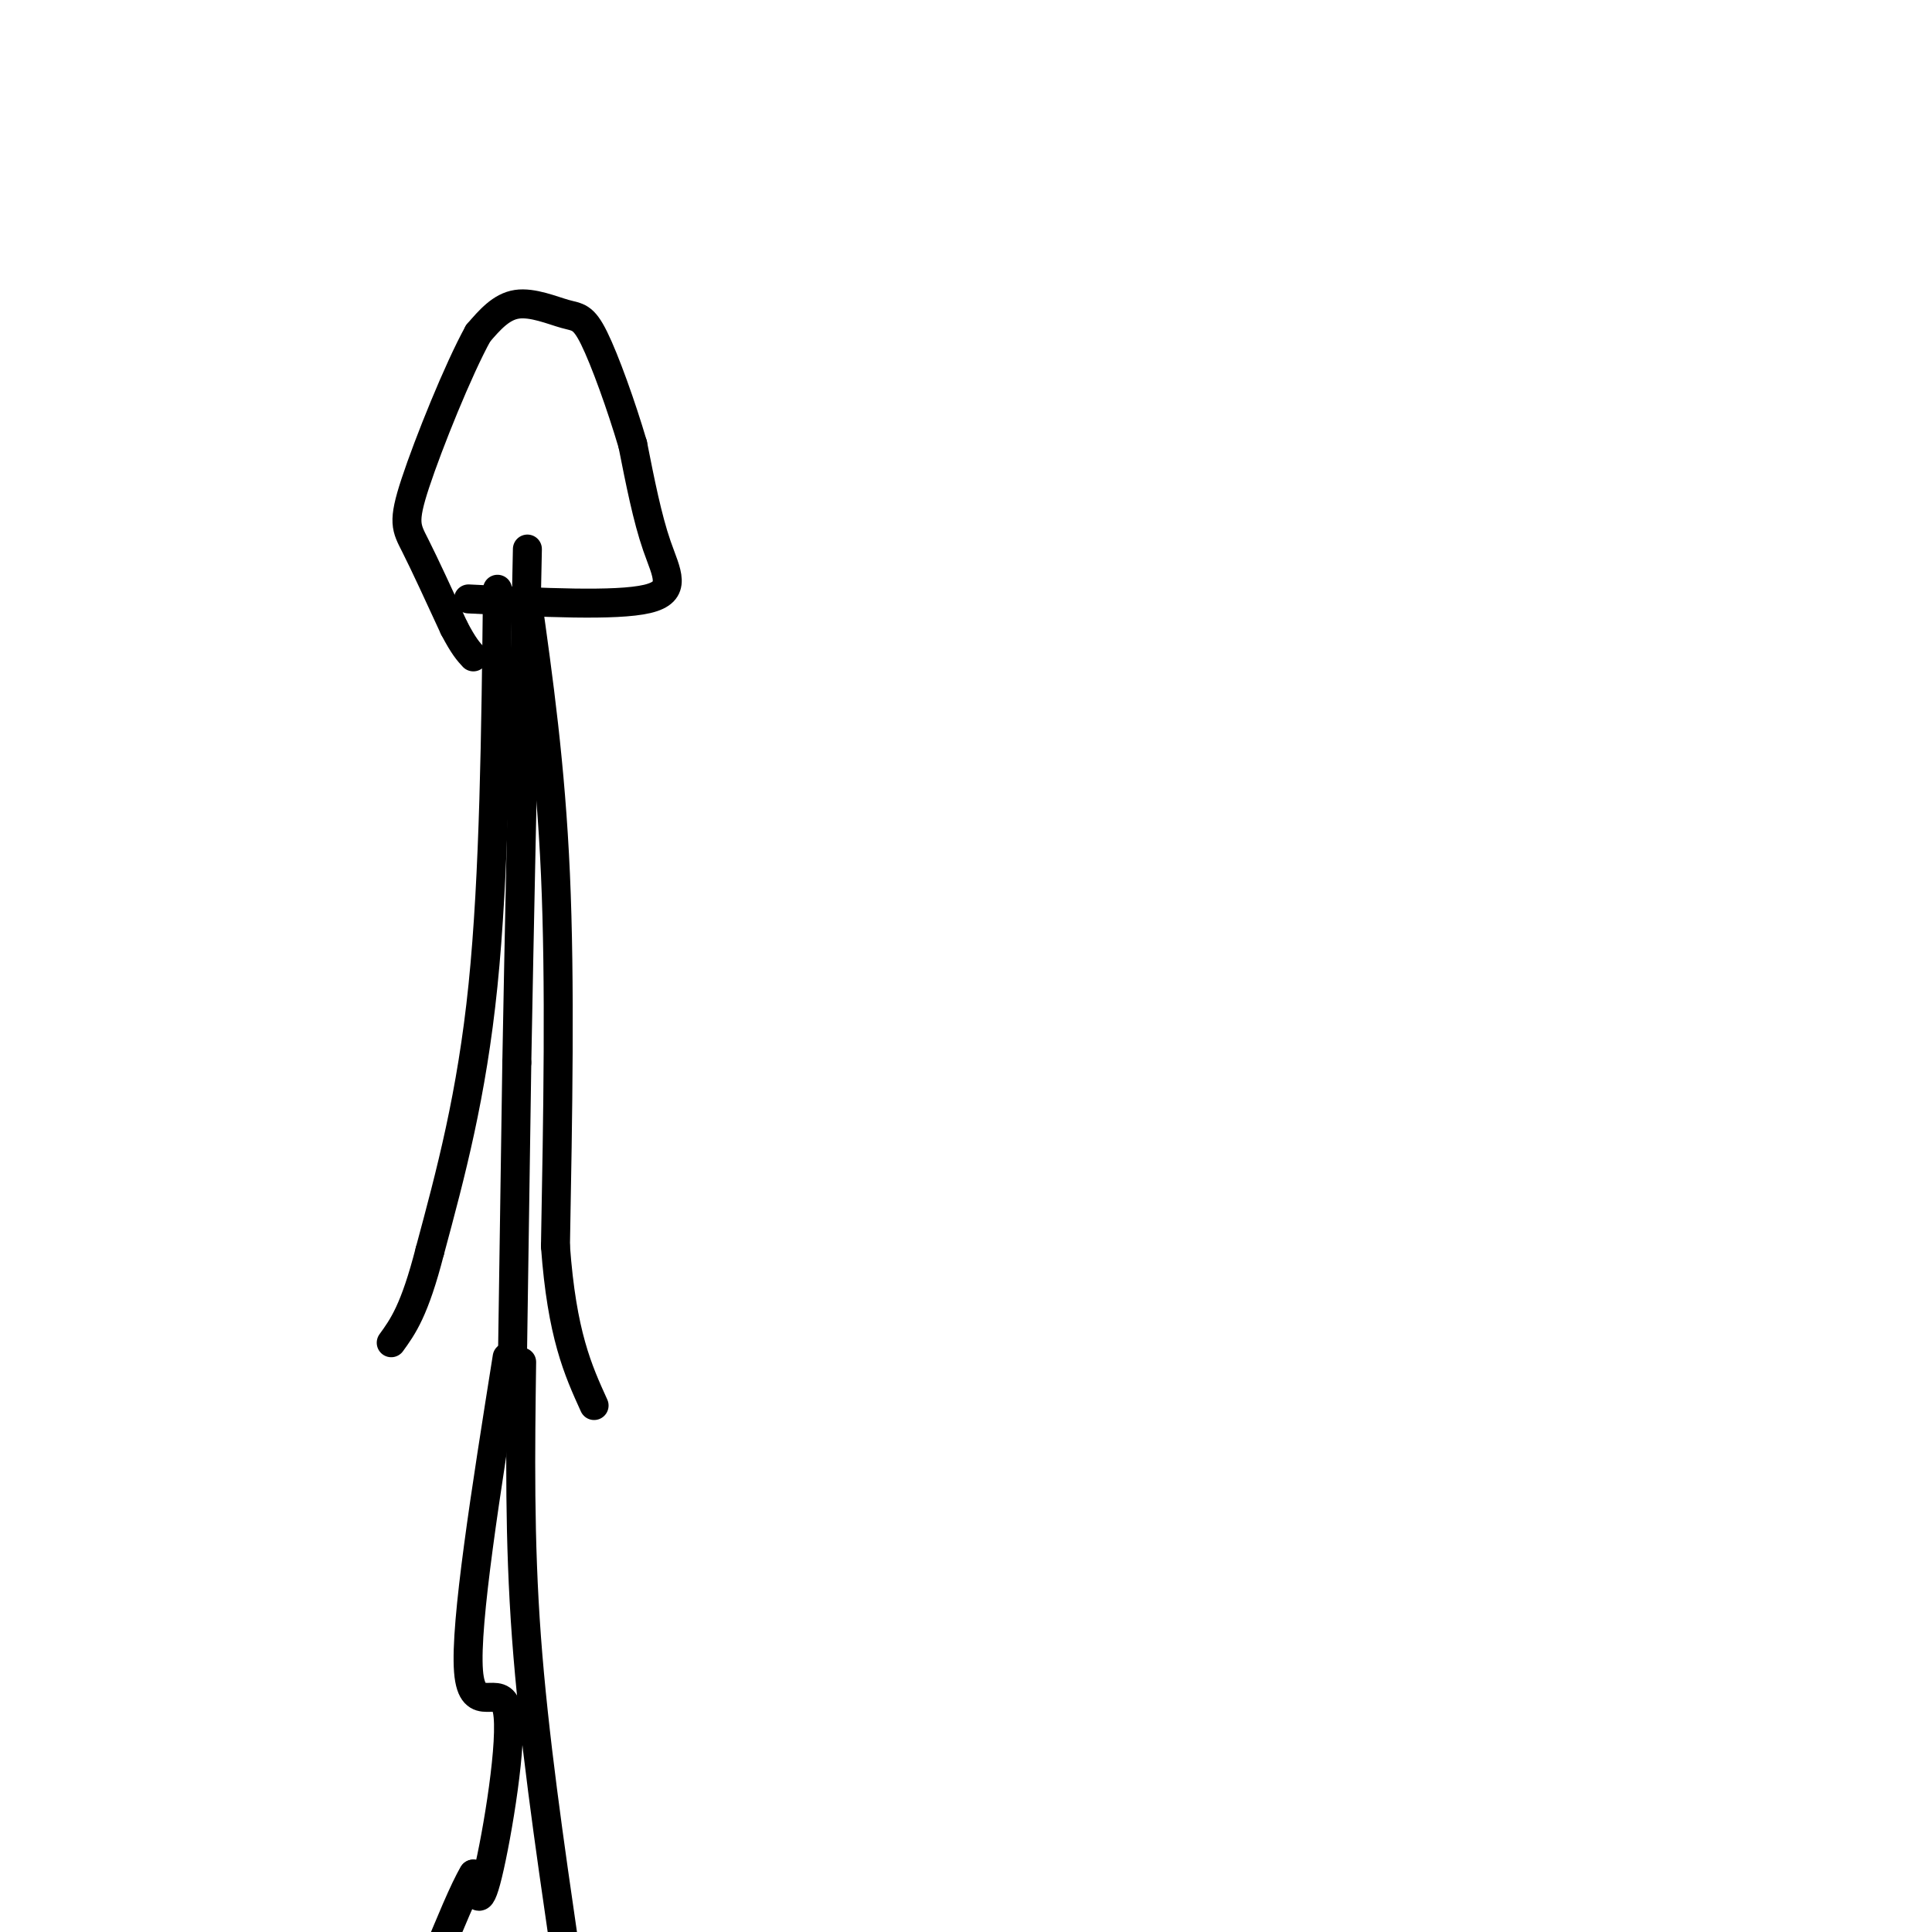
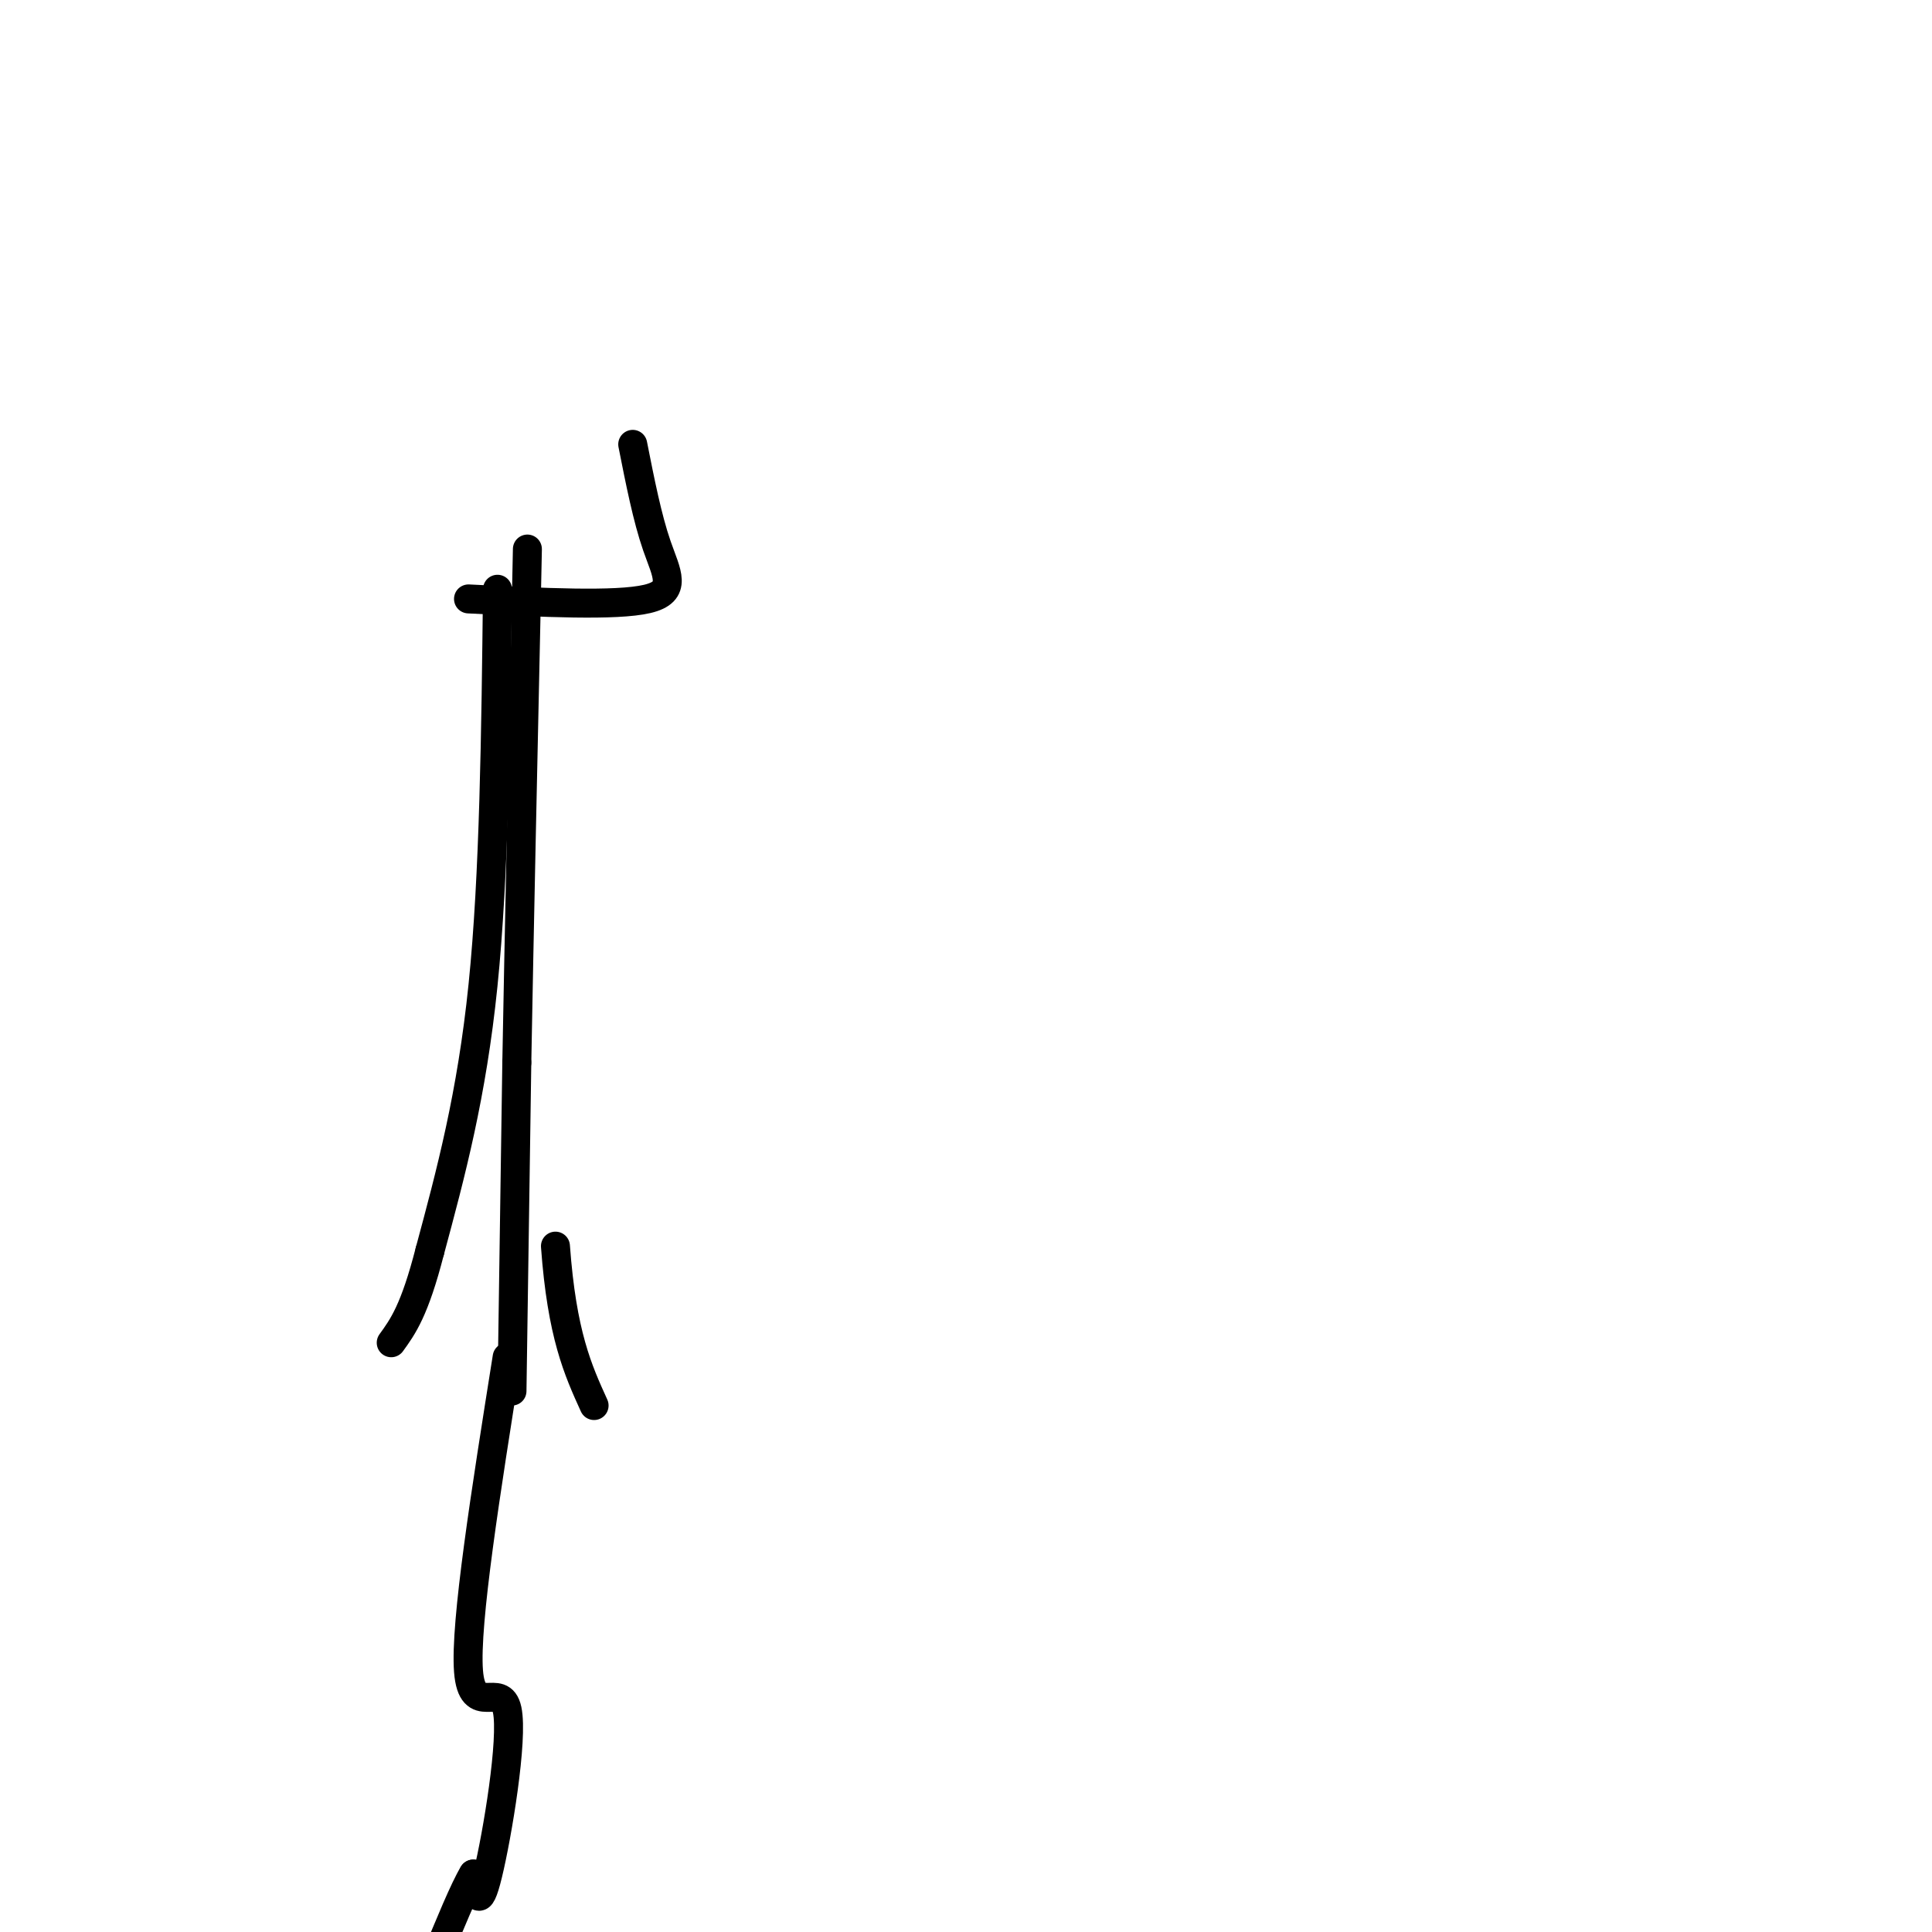
<svg xmlns="http://www.w3.org/2000/svg" viewBox="0 0 400 400" version="1.1">
  <g fill="none" stroke="#000000" stroke-width="6" stroke-linecap="round" stroke-linejoin="round">
-     <path d="M108,282c-0.250,18.333 -0.500,36.667 1,57c1.500,20.333 4.750,42.667 8,65" />
    <path d="M105,281c-4.387,27.577 -8.774,55.155 -8,65c0.774,9.845 6.708,1.958 8,8c1.292,6.042 -2.060,26.012 -4,34c-1.940,7.988 -2.470,3.994 -3,0" />
    <path d="M98,388c-1.833,3.000 -4.917,10.500 -8,18" />
    <path d="M106,288c0.000,0.000 1.000,-68.000 1,-68" />
    <path d="M107,220c0.500,-27.500 1.250,-62.250 2,-97" />
    <path d="M109,123c0.333,-16.167 0.167,-8.083 0,0" />
-     <path d="M109,123c2.500,17.750 5.000,35.500 6,58c1.000,22.500 0.500,49.750 0,77" />
    <path d="M115,258c1.333,18.333 4.667,25.667 8,33" />
    <path d="M103,122c-0.333,29.583 -0.667,59.167 -3,82c-2.333,22.833 -6.667,38.917 -11,55" />
    <path d="M89,259c-3.167,12.333 -5.583,15.667 -8,19" />
    <path d="M97,124c15.289,0.756 30.578,1.511 37,0c6.422,-1.511 3.978,-5.289 2,-11c-1.978,-5.711 -3.489,-13.356 -5,-21" />
-     <path d="M131,92c-2.356,-7.979 -5.745,-17.427 -8,-22c-2.255,-4.573 -3.376,-4.270 -6,-5c-2.624,-0.730 -6.750,-2.494 -10,-2c-3.250,0.494 -5.625,3.247 -8,6" />
-     <path d="M99,69c-4.083,7.369 -10.292,22.792 -13,31c-2.708,8.208 -1.917,9.202 0,13c1.917,3.798 4.958,10.399 8,17" />
-     <path d="M94,130c2.000,3.833 3.000,4.917 4,6" />
  </g>
</svg>